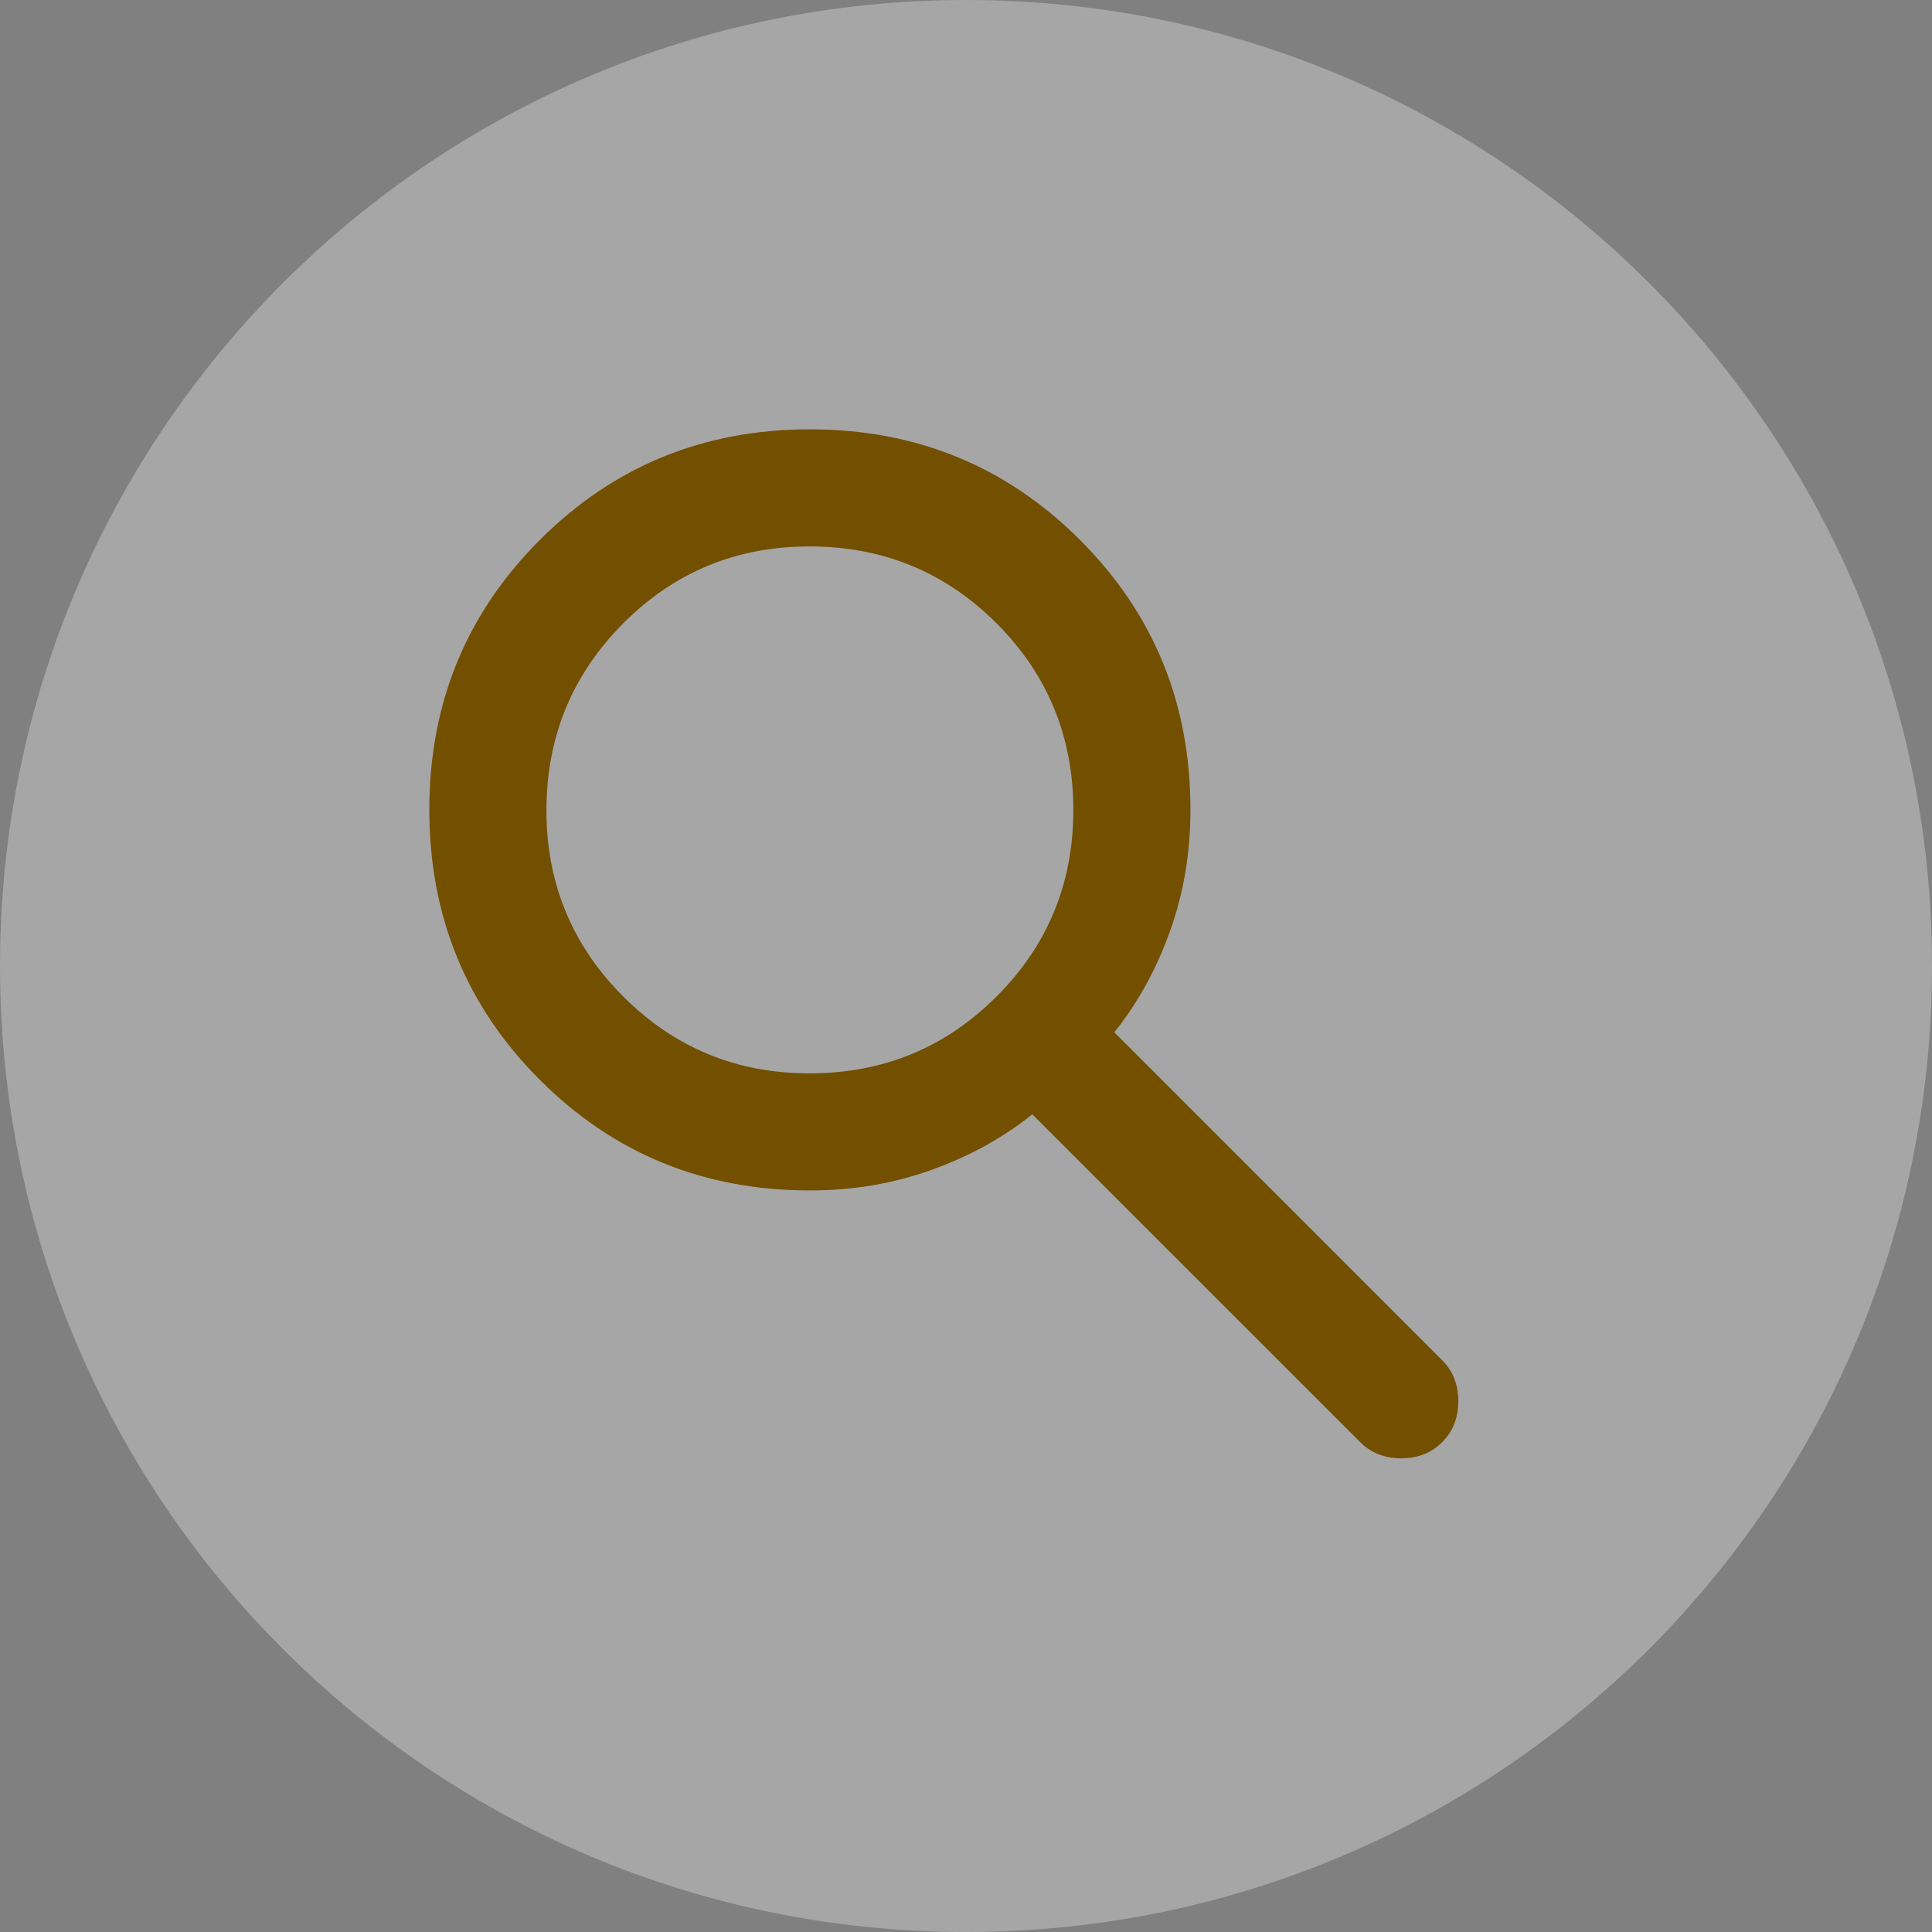
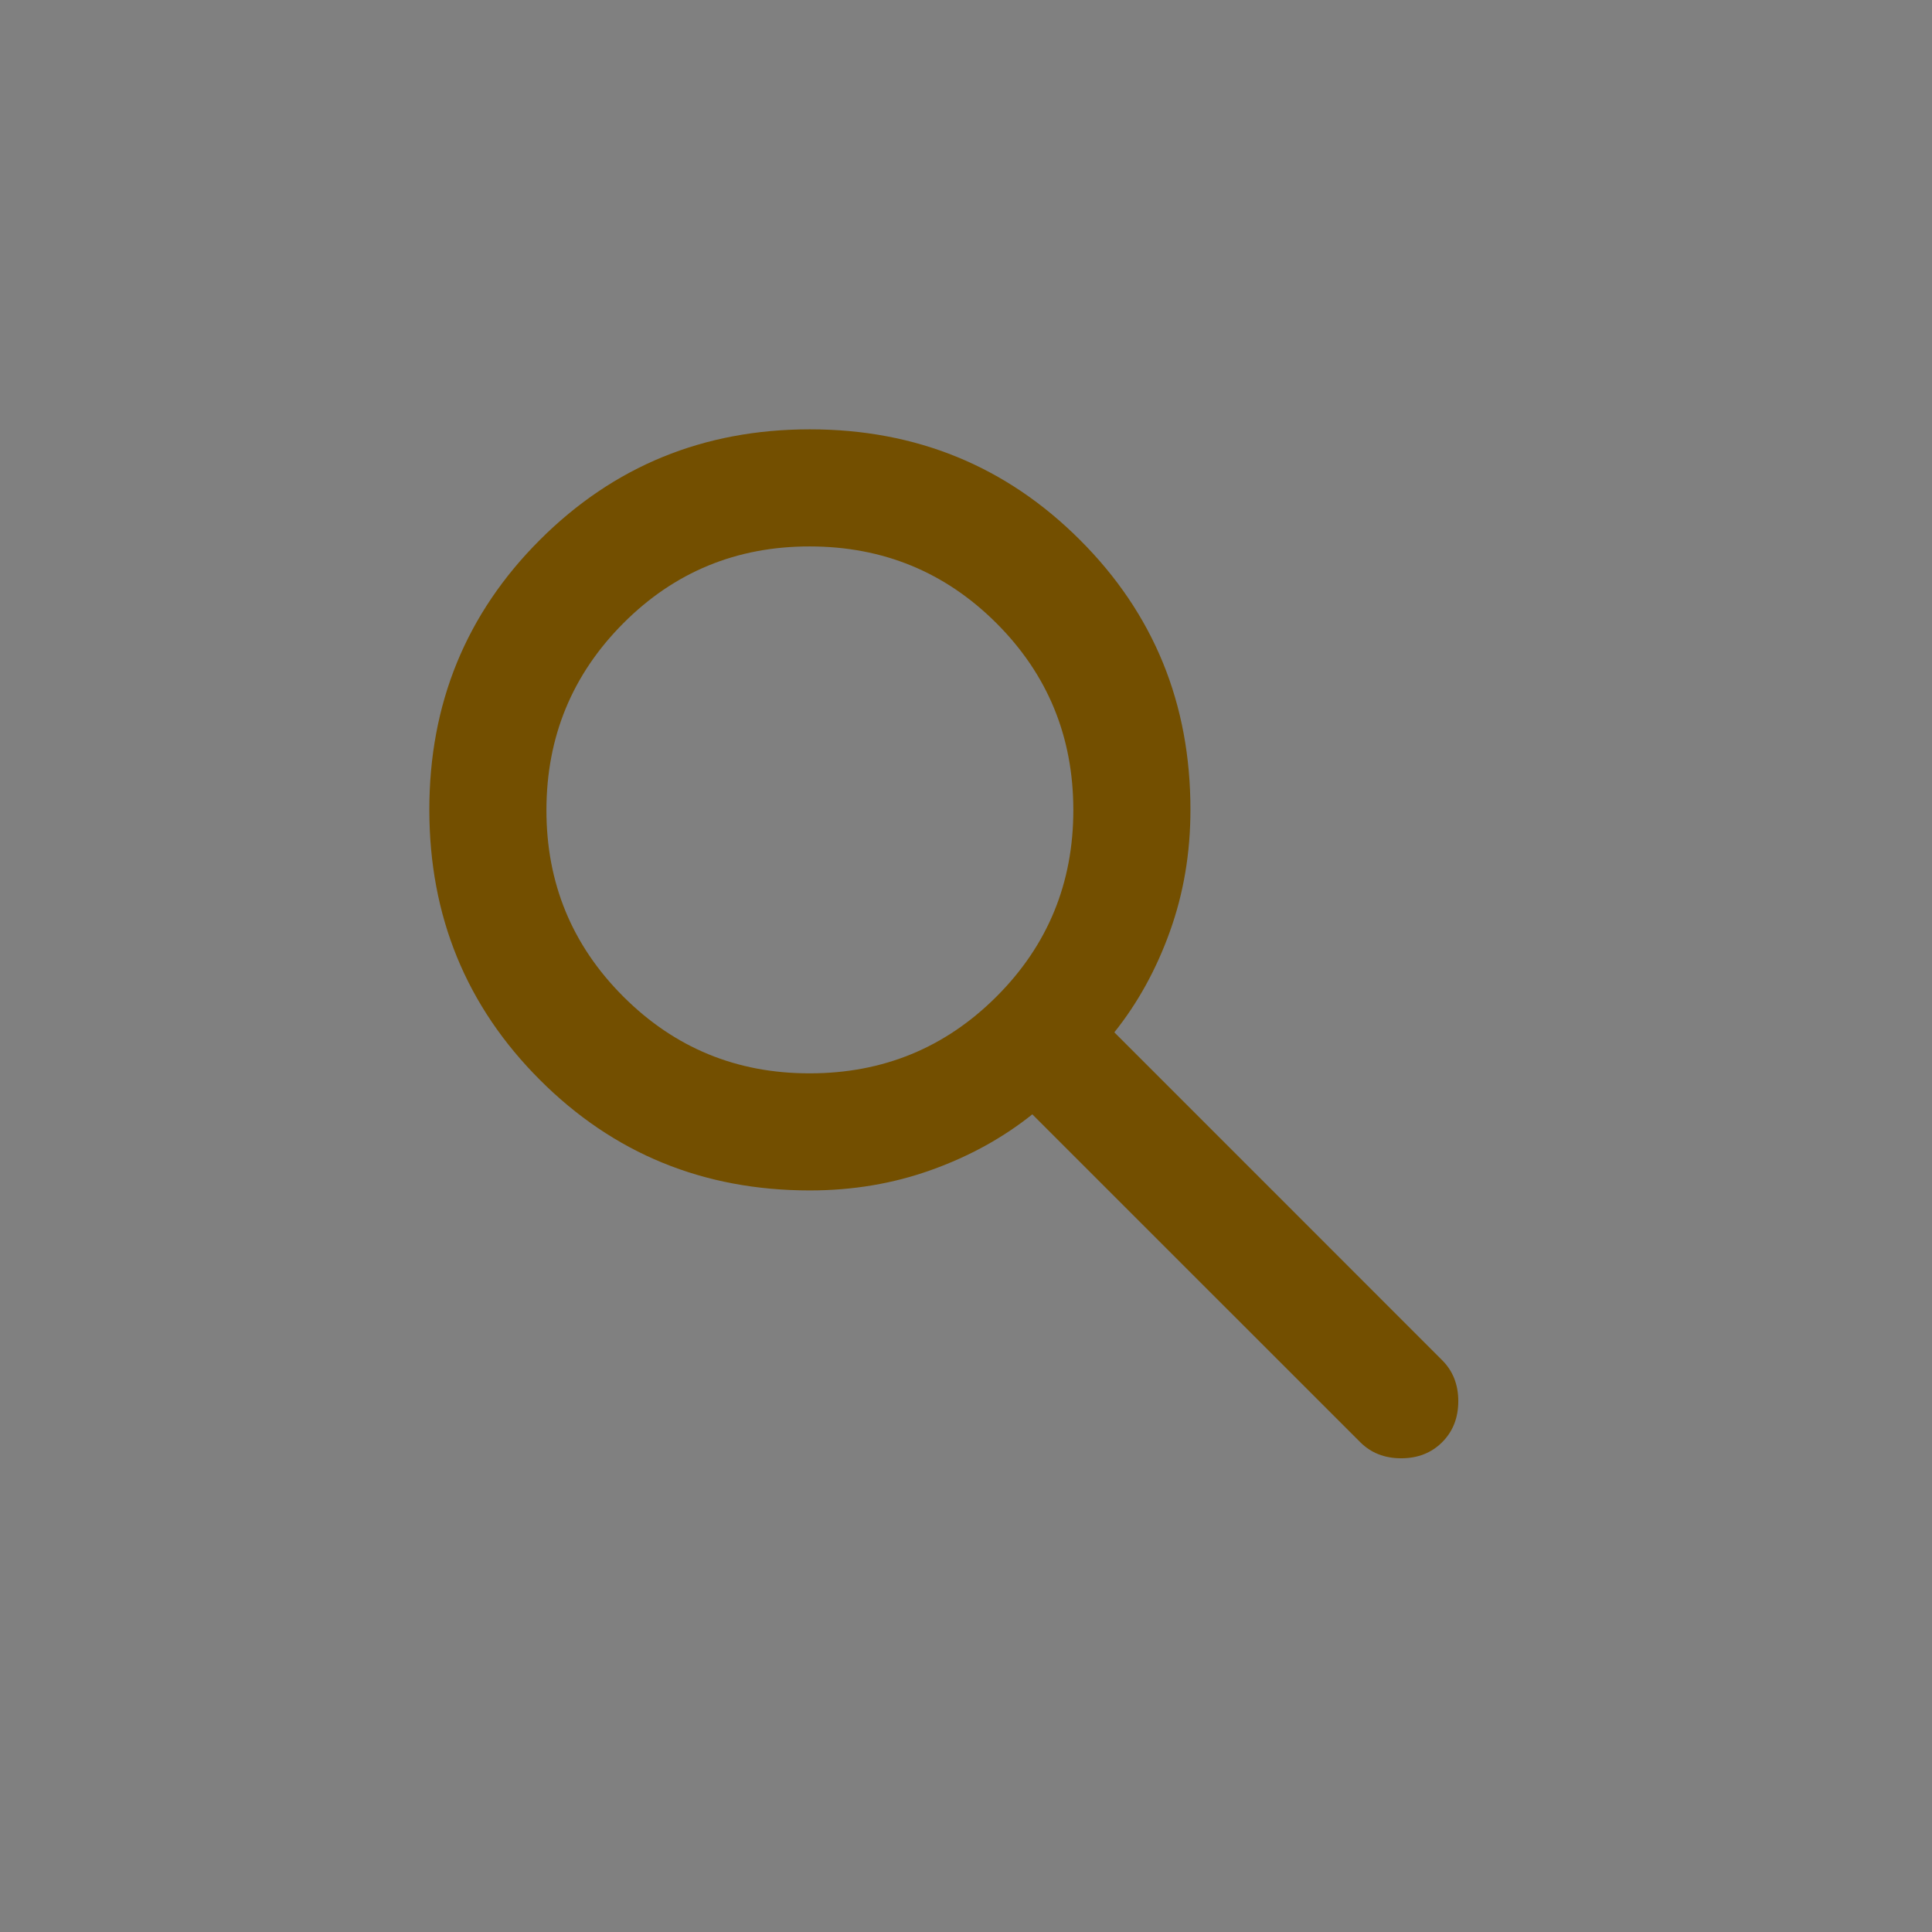
<svg xmlns="http://www.w3.org/2000/svg" width="36" height="36" viewBox="0 0 36 36" fill="none">
  <rect x="0" y="0" width="36" height="36" fill="#808080" stroke="none" />
-   <path d="M0 18C0 8.059 8.059 0 18 0C27.941 0 36 8.059 36 18C36 27.941 27.941 36 18 36C8.059 36 0 27.941 0 18Z" fill="white" fill-opacity="0.3" />
  <path d="M15.091 22.182C13.109 22.182 11.432 21.495 10.06 20.122C8.687 18.749 8.001 17.072 8 15.091C7.999 13.11 8.686 11.433 10.06 10.06C11.434 8.687 13.111 8 15.091 8C17.071 8 18.749 8.687 20.123 10.06C21.498 11.433 22.184 13.11 22.182 15.091C22.182 15.891 22.055 16.645 21.8 17.355C21.546 18.064 21.2 18.691 20.764 19.236L26.873 25.346C27.073 25.546 27.173 25.8 27.173 26.109C27.173 26.418 27.073 26.673 26.873 26.873C26.673 27.073 26.418 27.173 26.109 27.173C25.8 27.173 25.546 27.073 25.346 26.873L19.236 20.764C18.691 21.2 18.064 21.546 17.355 21.8C16.645 22.055 15.891 22.182 15.091 22.182ZM15.091 20C16.454 20 17.614 19.523 18.569 18.569C19.524 17.614 20.001 16.455 20 15.091C19.999 13.726 19.522 12.568 18.569 11.614C17.615 10.661 16.456 10.183 15.091 10.182C13.726 10.18 12.567 10.658 11.614 11.614C10.662 12.57 10.184 13.729 10.182 15.091C10.18 16.452 10.657 17.612 11.614 18.569C12.571 19.526 13.73 20.003 15.091 20Z" fill="#734F00" />
</svg>